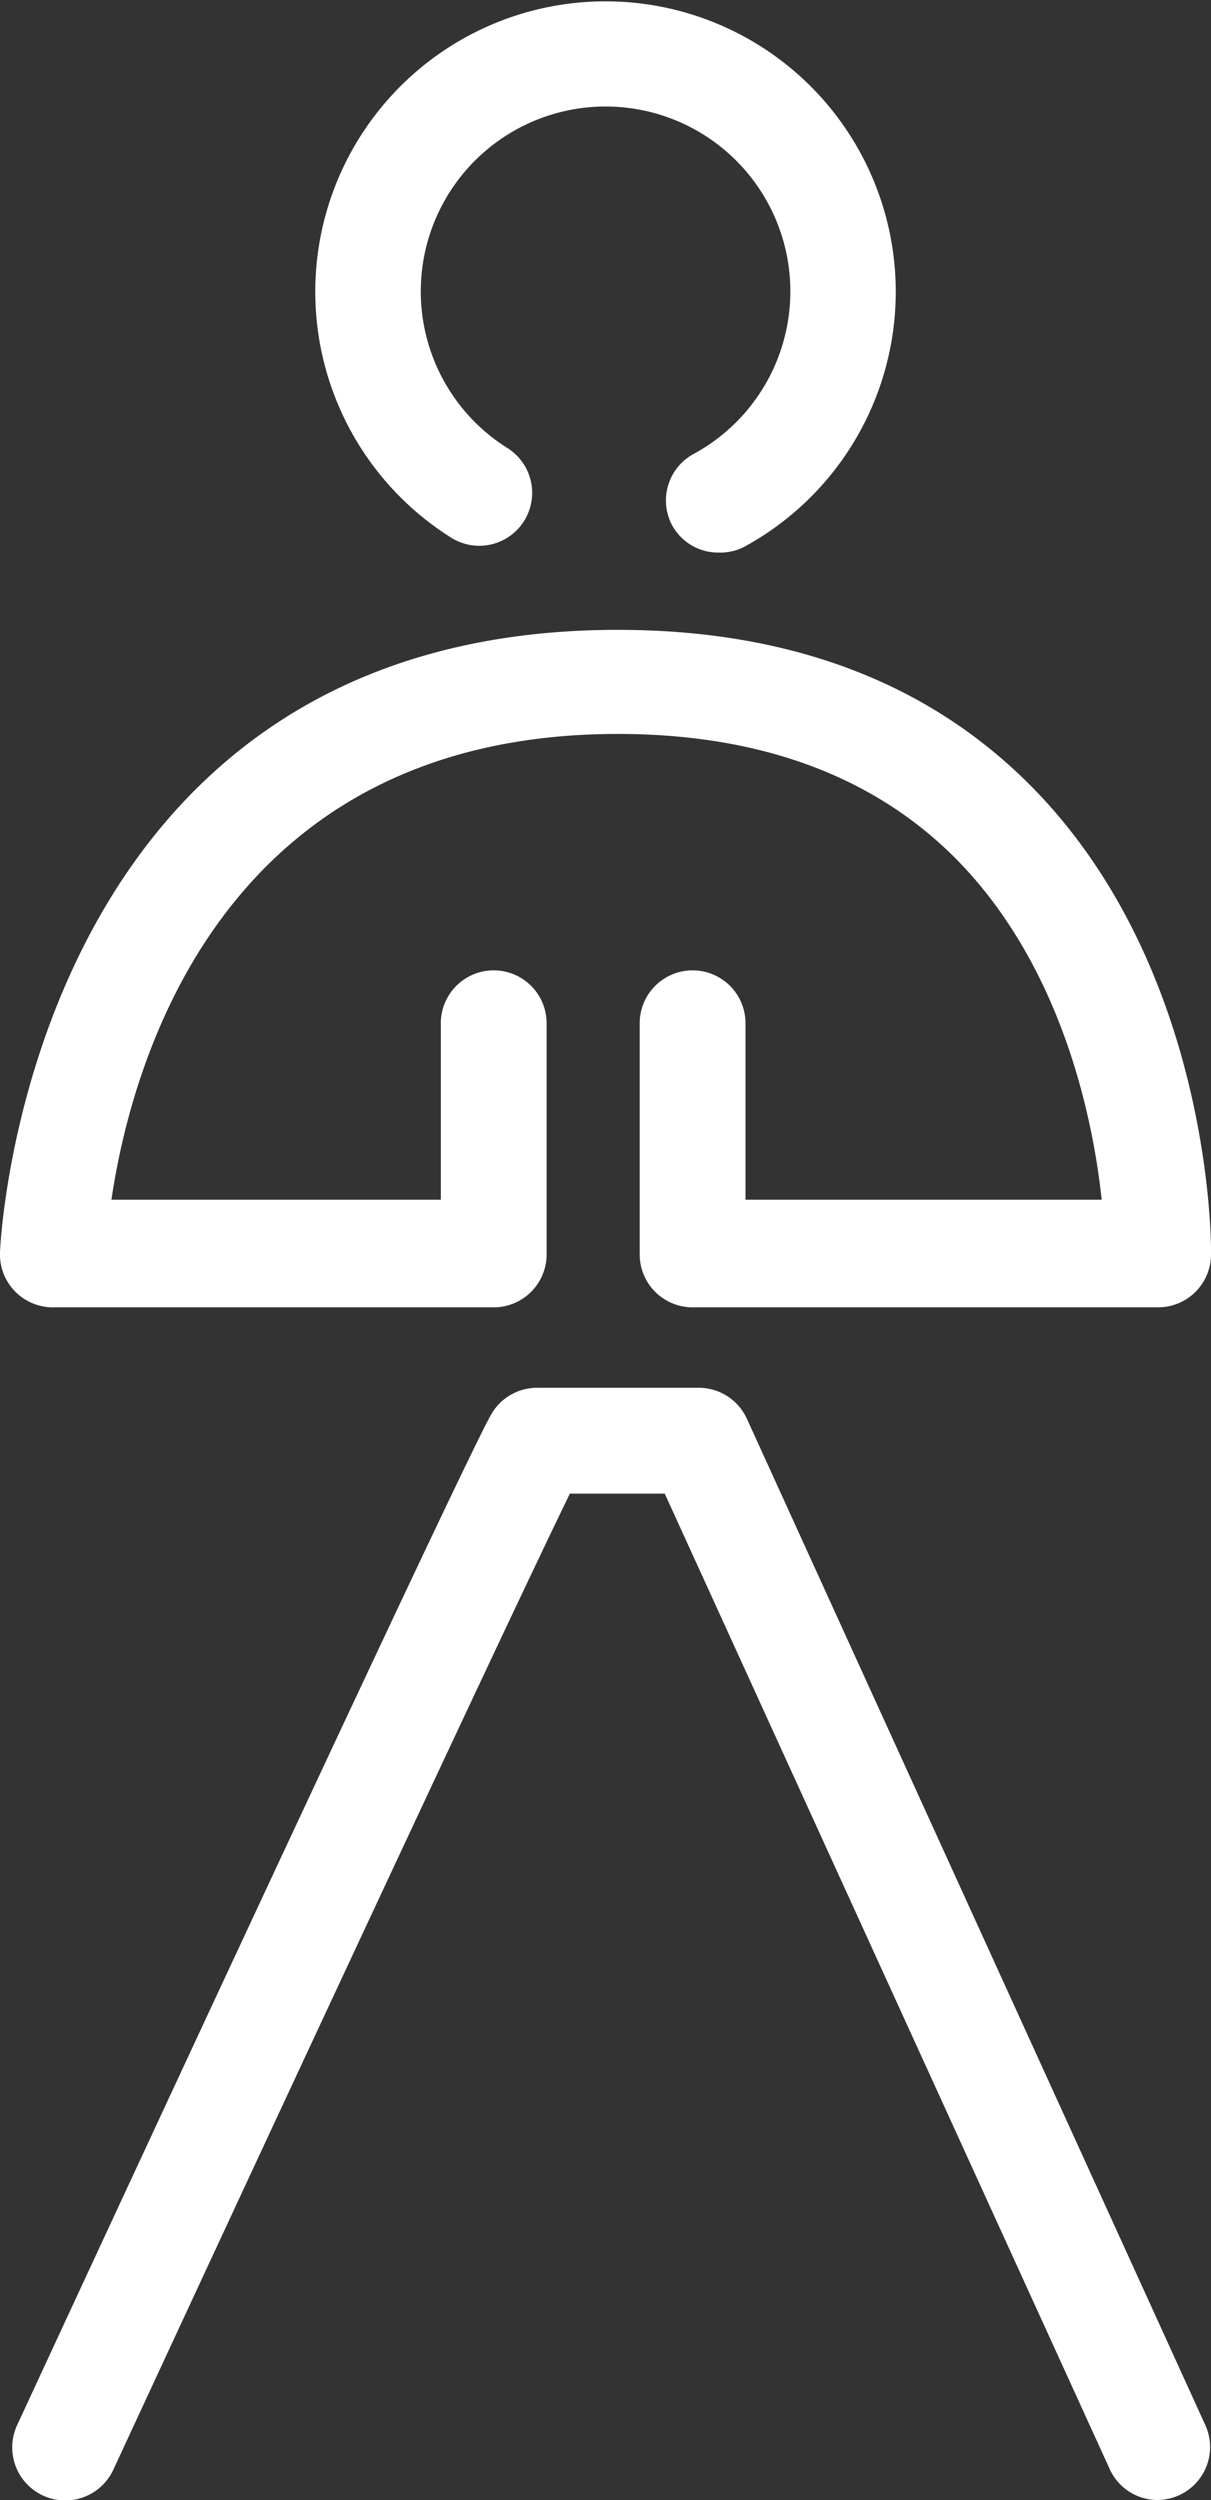
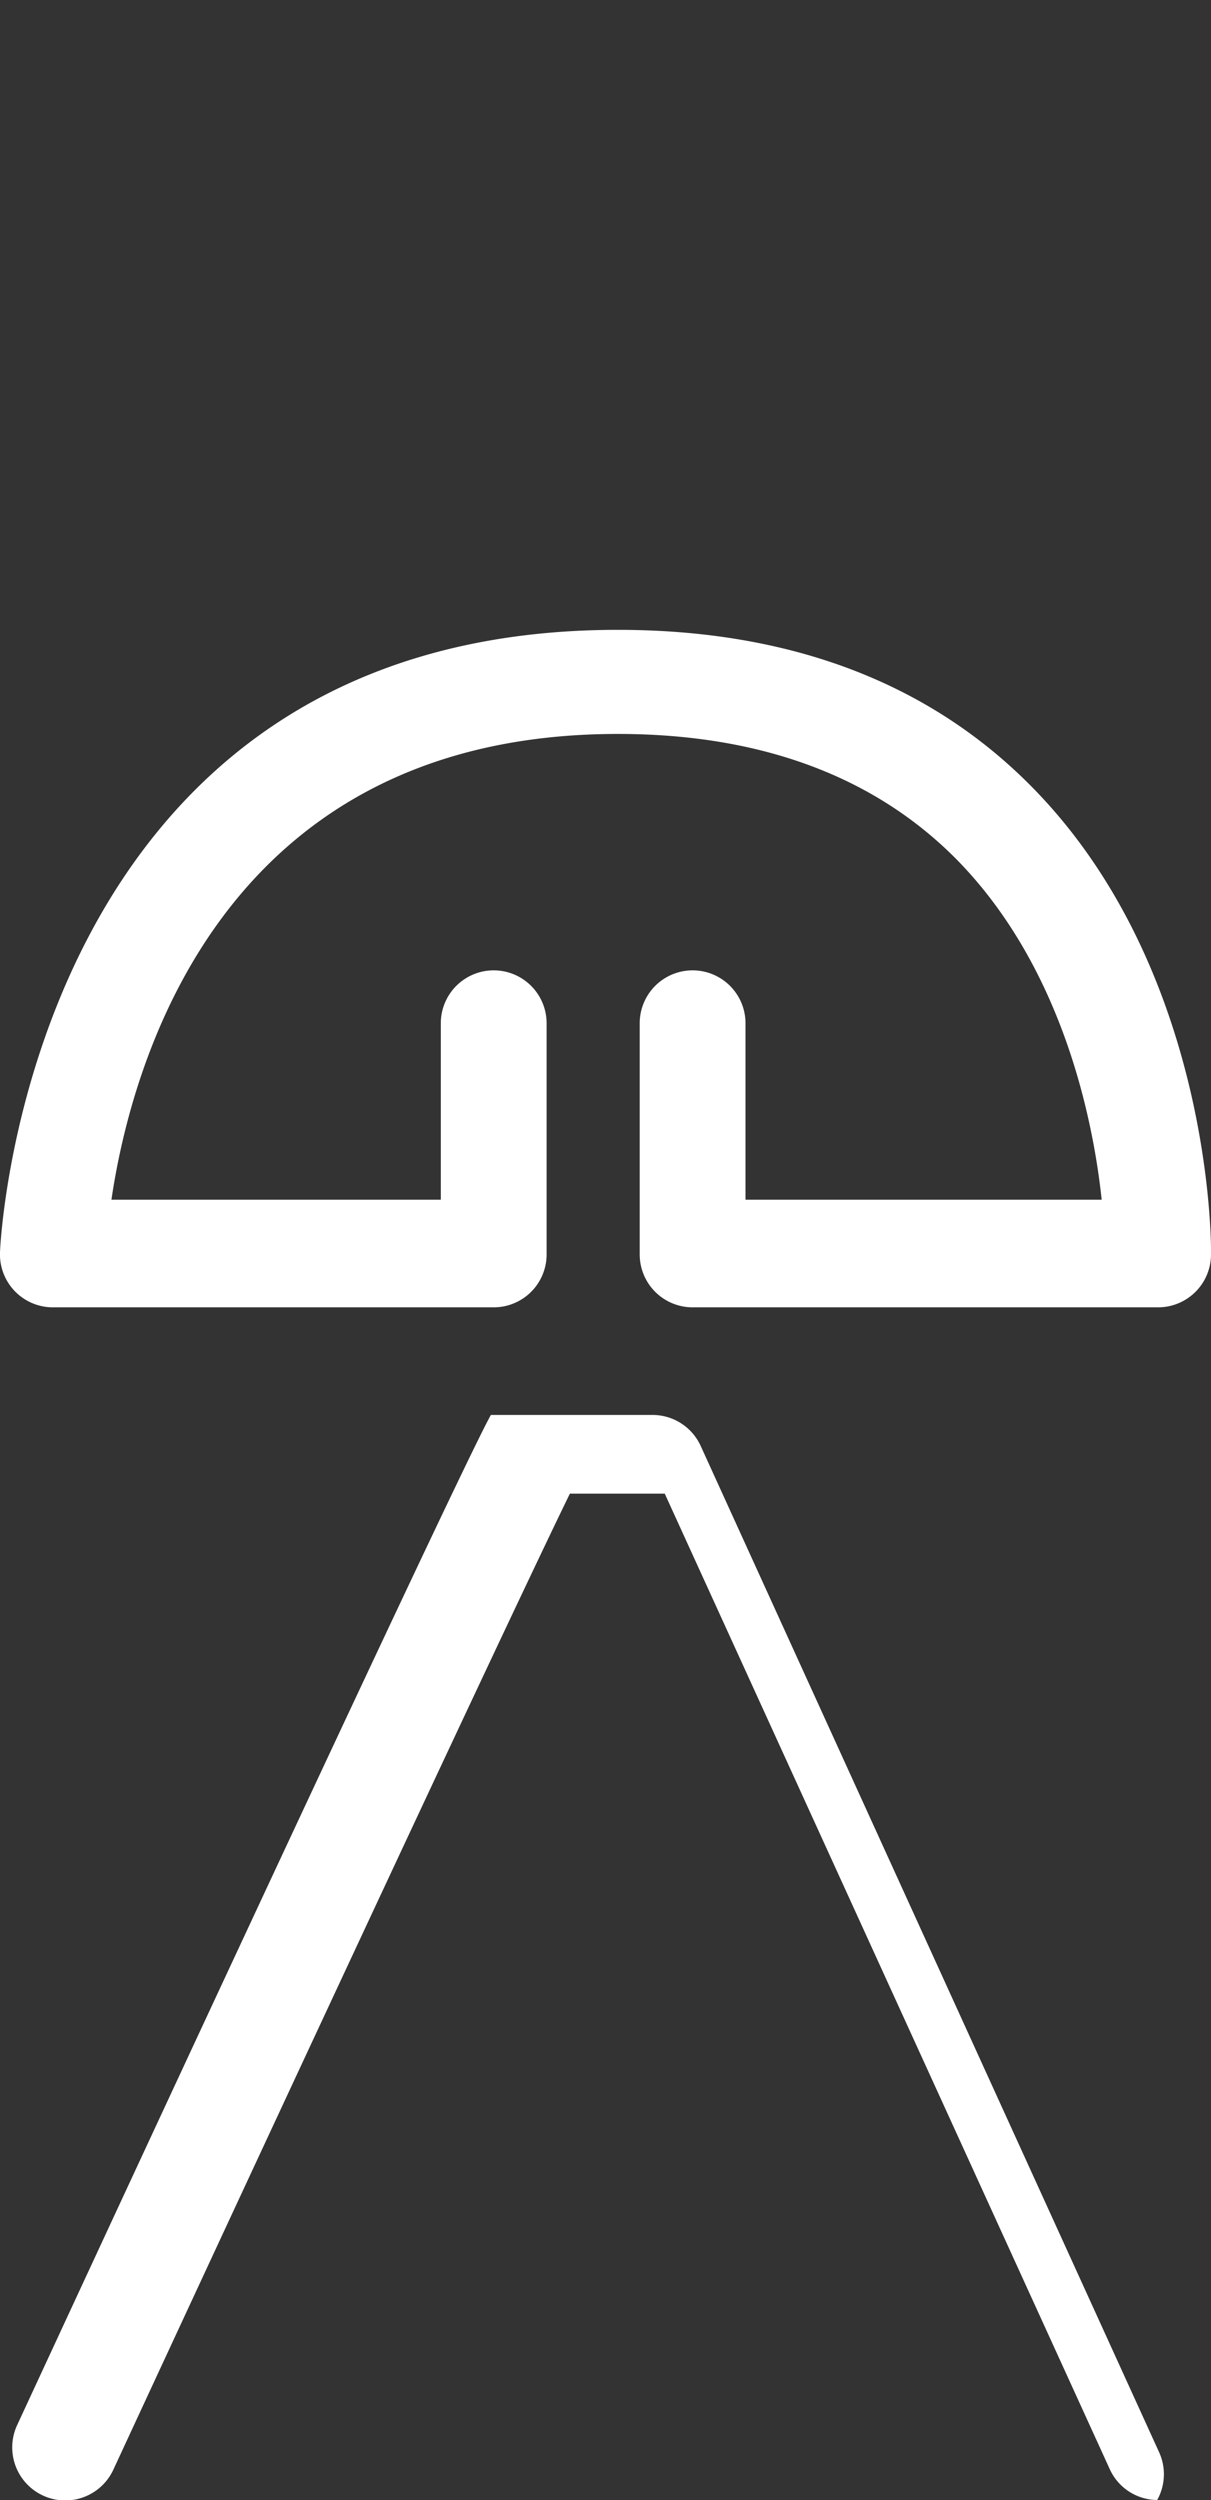
<svg xmlns="http://www.w3.org/2000/svg" viewBox="0 0 34.34 70.85">
  <rect x="0" y="0" width="34.34" height="70.85" fill="#333333" stroke="none" />
  <defs>
    <style>.cls-1{fill:#fff;}</style>
  </defs>
  <title>Bodyscan</title>
  <g id="Ebene_2" data-name="Ebene 2">
    <g id="Ebene_1-2" data-name="Ebene 1">
-       <path class="cls-1" d="M20.37,15.66a1.49,1.49,0,0,1-1.32-.79,1.5,1.5,0,0,1,.61-2,5.24,5.24,0,1,0-5.3-.19,1.5,1.5,0,1,1-1.61,2.53,8.23,8.23,0,1,1,8.33.3A1.5,1.5,0,0,1,20.37,15.66Z" />
      <path class="cls-1" d="M14,37.05H1.5A1.5,1.5,0,0,1,0,35.5c0-.18.77-17.65,17.52-17.65,4.87,0,8.81,1.49,11.72,4.43,5.13,5.18,5.11,13,5.1,13.28a1.5,1.5,0,0,1-1.5,1.49H19.64a1.5,1.5,0,0,1-1.5-1.5V29a1.5,1.5,0,0,1,3,0v5h10.1c-.24-2.26-1.11-6.61-4.14-9.67-2.33-2.34-5.55-3.53-9.58-3.53-11.27,0-13.8,9.39-14.36,13.2H12.5V29a1.5,1.5,0,0,1,3,0v6.52A1.5,1.5,0,0,1,14,37.05Z" />
-       <path class="cls-1" d="M32.84,70.85A1.49,1.49,0,0,1,31.48,70L18.85,42.33H16.16C14.23,46.28,6.37,63.18,3.21,70A1.5,1.5,0,0,1,.49,68.72C1,67.62,13,41.72,13.92,40.1a1.5,1.5,0,0,1,1.31-.77h4.58a1.5,1.5,0,0,1,1.37.88l13,28.52a1.5,1.5,0,0,1-1.37,2.12Z" />
+       <path class="cls-1" d="M32.84,70.85A1.49,1.49,0,0,1,31.48,70L18.85,42.33H16.16C14.23,46.28,6.37,63.18,3.21,70A1.5,1.5,0,0,1,.49,68.72C1,67.62,13,41.72,13.92,40.1h4.58a1.5,1.5,0,0,1,1.37.88l13,28.52a1.5,1.5,0,0,1-1.37,2.12Z" />
    </g>
  </g>
</svg>